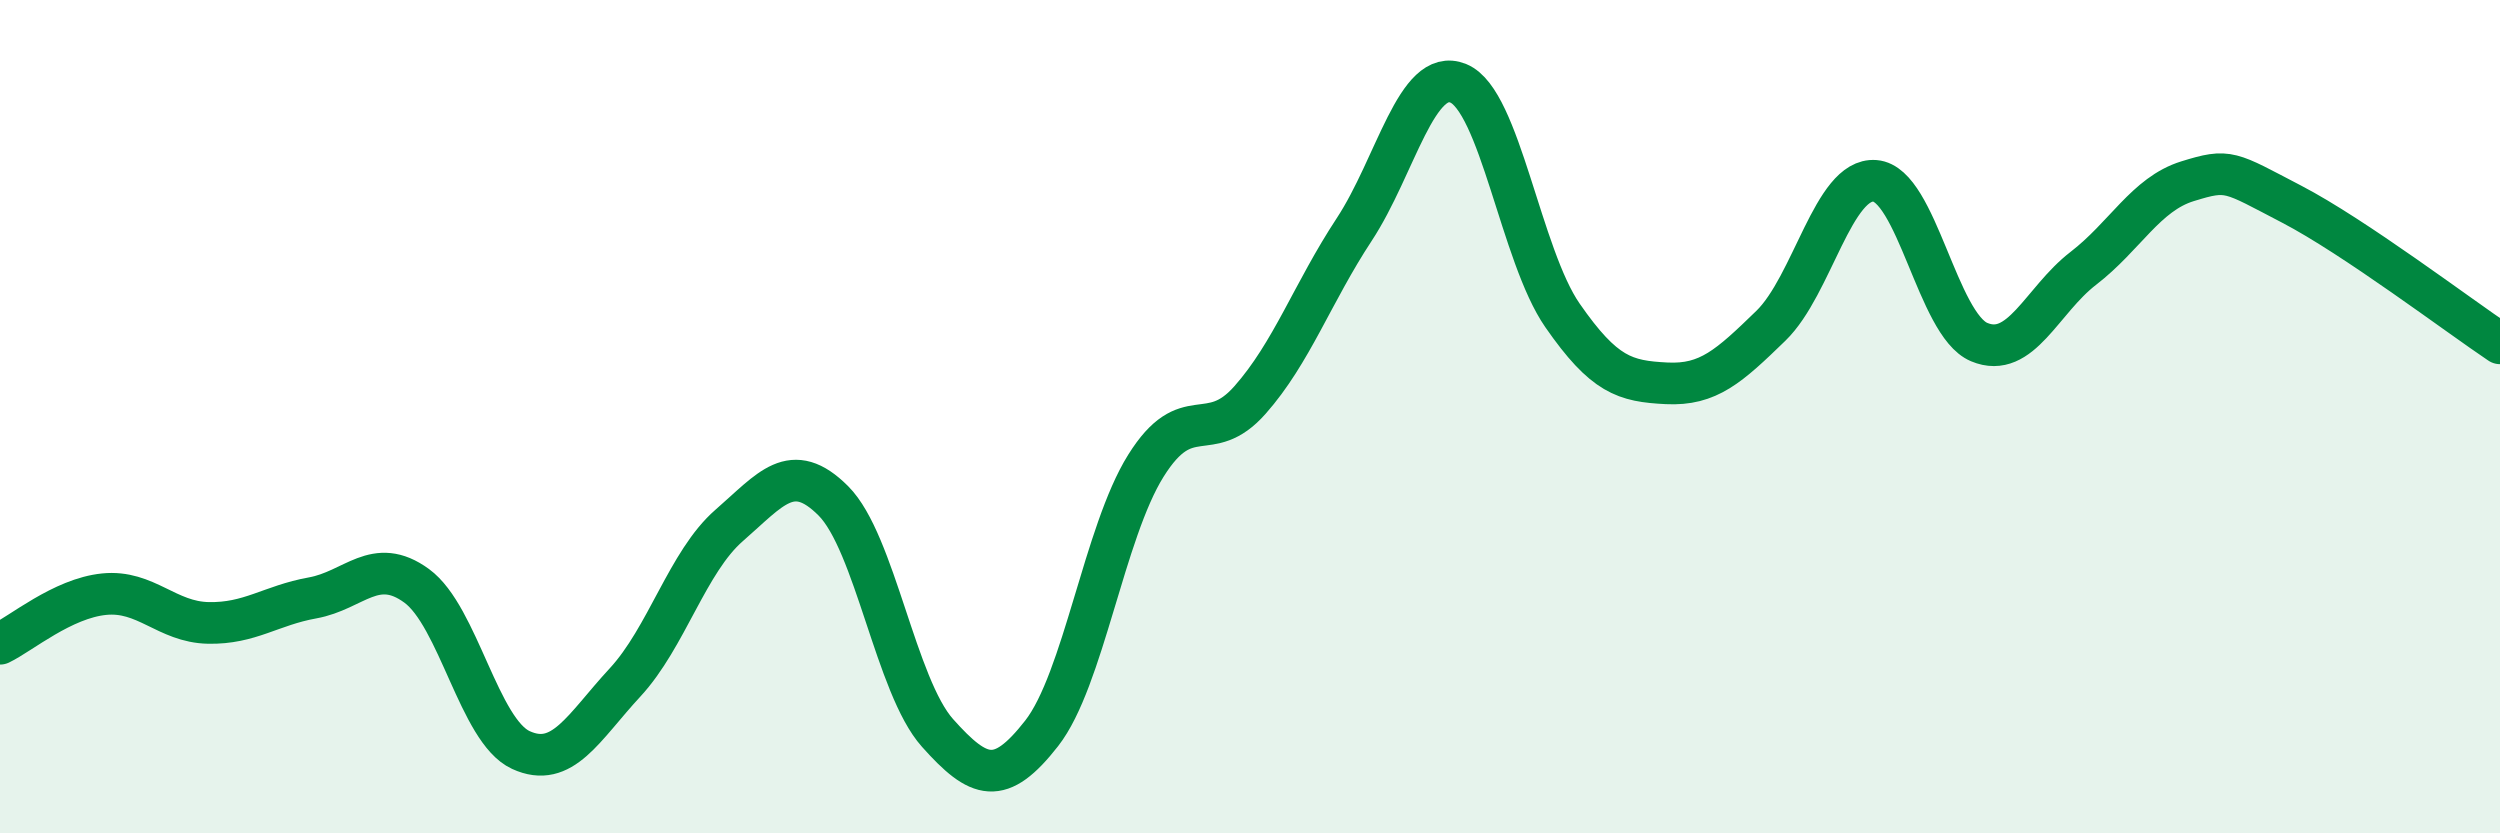
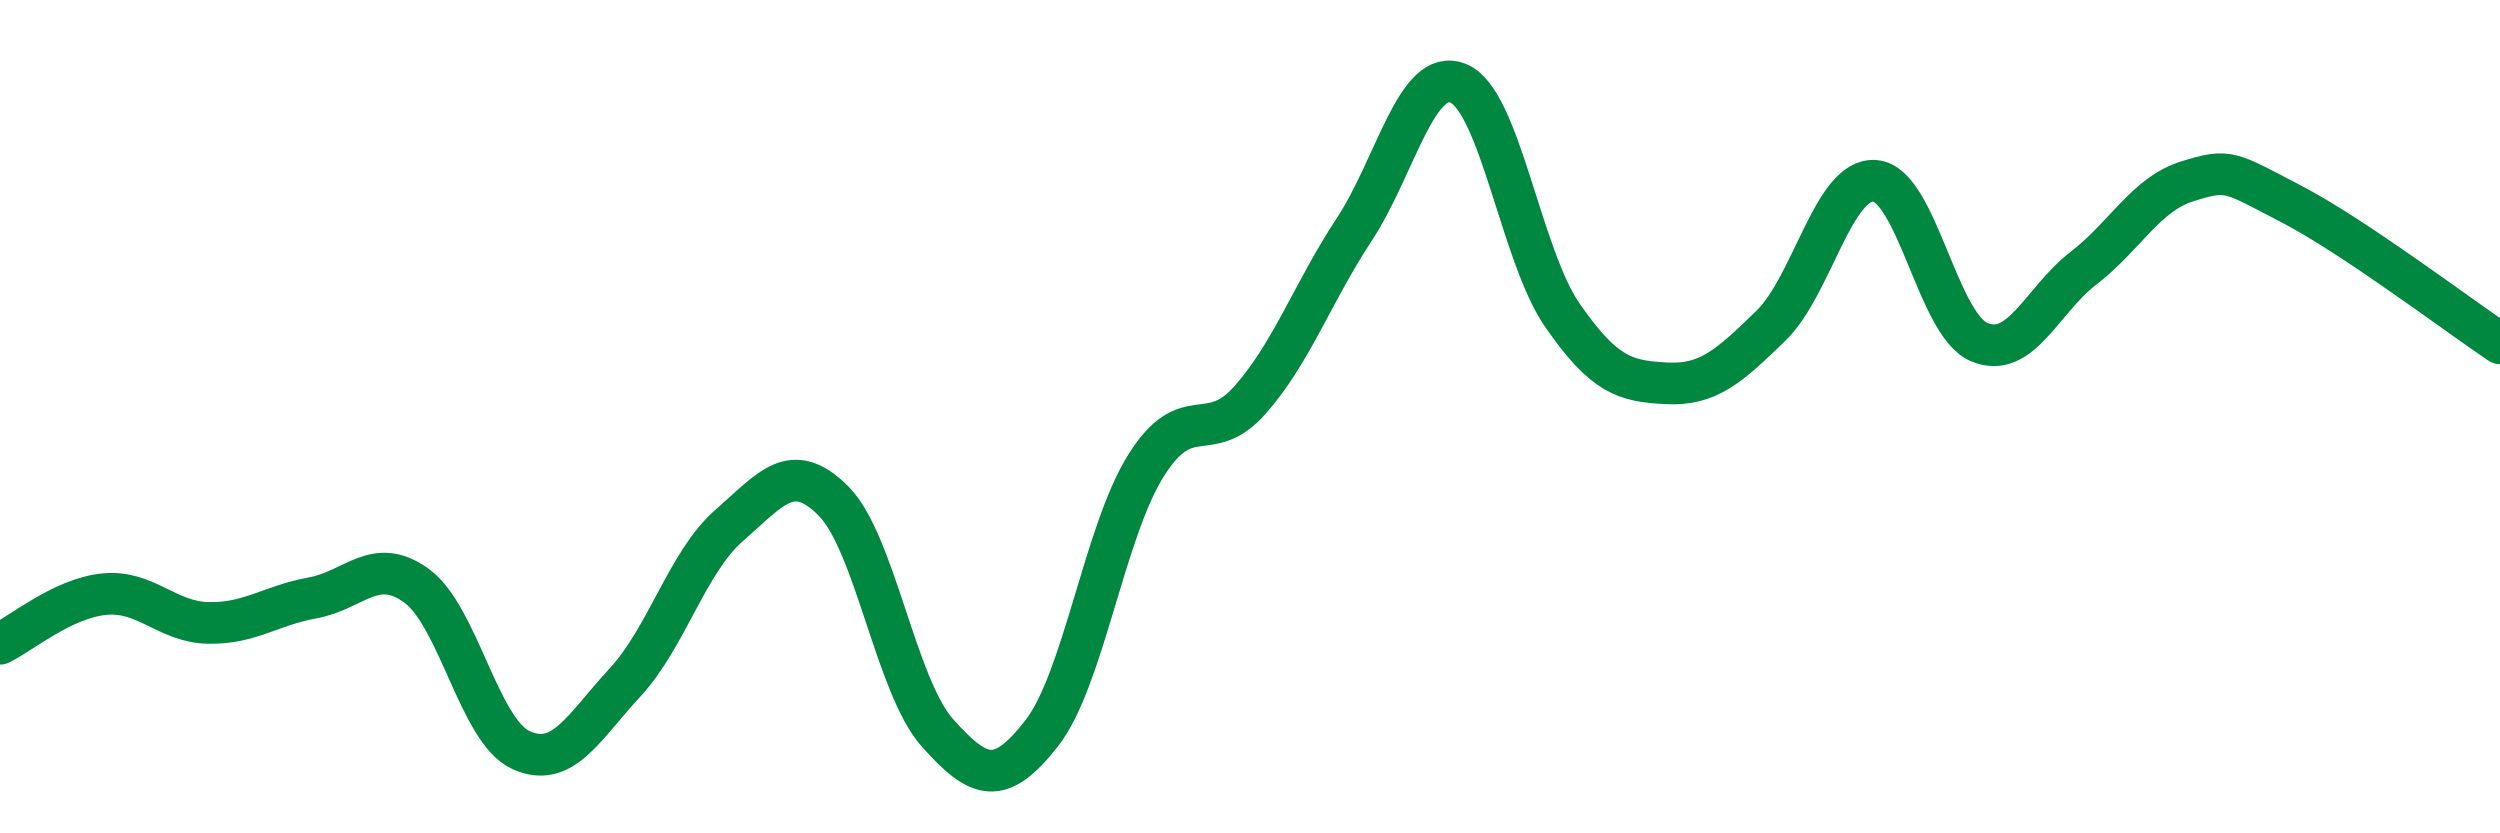
<svg xmlns="http://www.w3.org/2000/svg" width="60" height="20" viewBox="0 0 60 20">
-   <path d="M 0,15.45 C 0.5,15.21 1.5,14.36 2.5,14.26 C 3.5,14.16 4,14.93 5,14.95 C 6,14.97 6.5,14.53 7.5,14.35 C 8.5,14.17 9,13.33 10,14.06 C 11,14.79 11.5,17.54 12.5,18 C 13.5,18.46 14,17.46 15,16.38 C 16,15.3 16.5,13.48 17.5,12.61 C 18.5,11.74 19,11.02 20,12.02 C 21,13.02 21.5,16.47 22.5,17.59 C 23.5,18.71 24,18.88 25,17.6 C 26,16.32 26.5,12.78 27.5,11.18 C 28.5,9.58 29,10.73 30,9.6 C 31,8.47 31.5,7.03 32.5,5.51 C 33.5,3.99 34,1.59 35,2 C 36,2.41 36.5,6.13 37.5,7.57 C 38.5,9.01 39,9.15 40,9.2 C 41,9.25 41.5,8.79 42.5,7.82 C 43.5,6.85 44,4.26 45,4.34 C 46,4.42 46.5,7.79 47.5,8.21 C 48.5,8.63 49,7.21 50,6.44 C 51,5.67 51.5,4.66 52.5,4.35 C 53.5,4.04 53.5,4.12 55,4.9 C 56.5,5.68 59,7.57 60,8.24L60 20L0 20Z" fill="#008740" opacity="0.1" stroke-linecap="round" stroke-linejoin="round" />
  <path d="M 0,15.45 C 0.5,15.21 1.5,14.36 2.5,14.26 C 3.5,14.16 4,14.93 5,14.95 C 6,14.97 6.5,14.53 7.5,14.35 C 8.5,14.17 9,13.33 10,14.06 C 11,14.79 11.5,17.54 12.5,18 C 13.5,18.46 14,17.46 15,16.38 C 16,15.3 16.5,13.48 17.5,12.61 C 18.5,11.74 19,11.02 20,12.02 C 21,13.02 21.5,16.47 22.5,17.59 C 23.5,18.71 24,18.88 25,17.6 C 26,16.32 26.5,12.78 27.5,11.18 C 28.5,9.58 29,10.73 30,9.6 C 31,8.47 31.5,7.03 32.5,5.51 C 33.5,3.99 34,1.59 35,2 C 36,2.41 36.5,6.13 37.5,7.57 C 38.5,9.01 39,9.15 40,9.2 C 41,9.25 41.5,8.79 42.5,7.82 C 43.5,6.85 44,4.26 45,4.34 C 46,4.42 46.5,7.79 47.5,8.21 C 48.5,8.63 49,7.21 50,6.44 C 51,5.67 51.5,4.66 52.5,4.35 C 53.5,4.04 53.5,4.12 55,4.9 C 56.5,5.68 59,7.57 60,8.24" stroke="#008740" stroke-width="1" fill="none" stroke-linecap="round" stroke-linejoin="round" />
</svg>